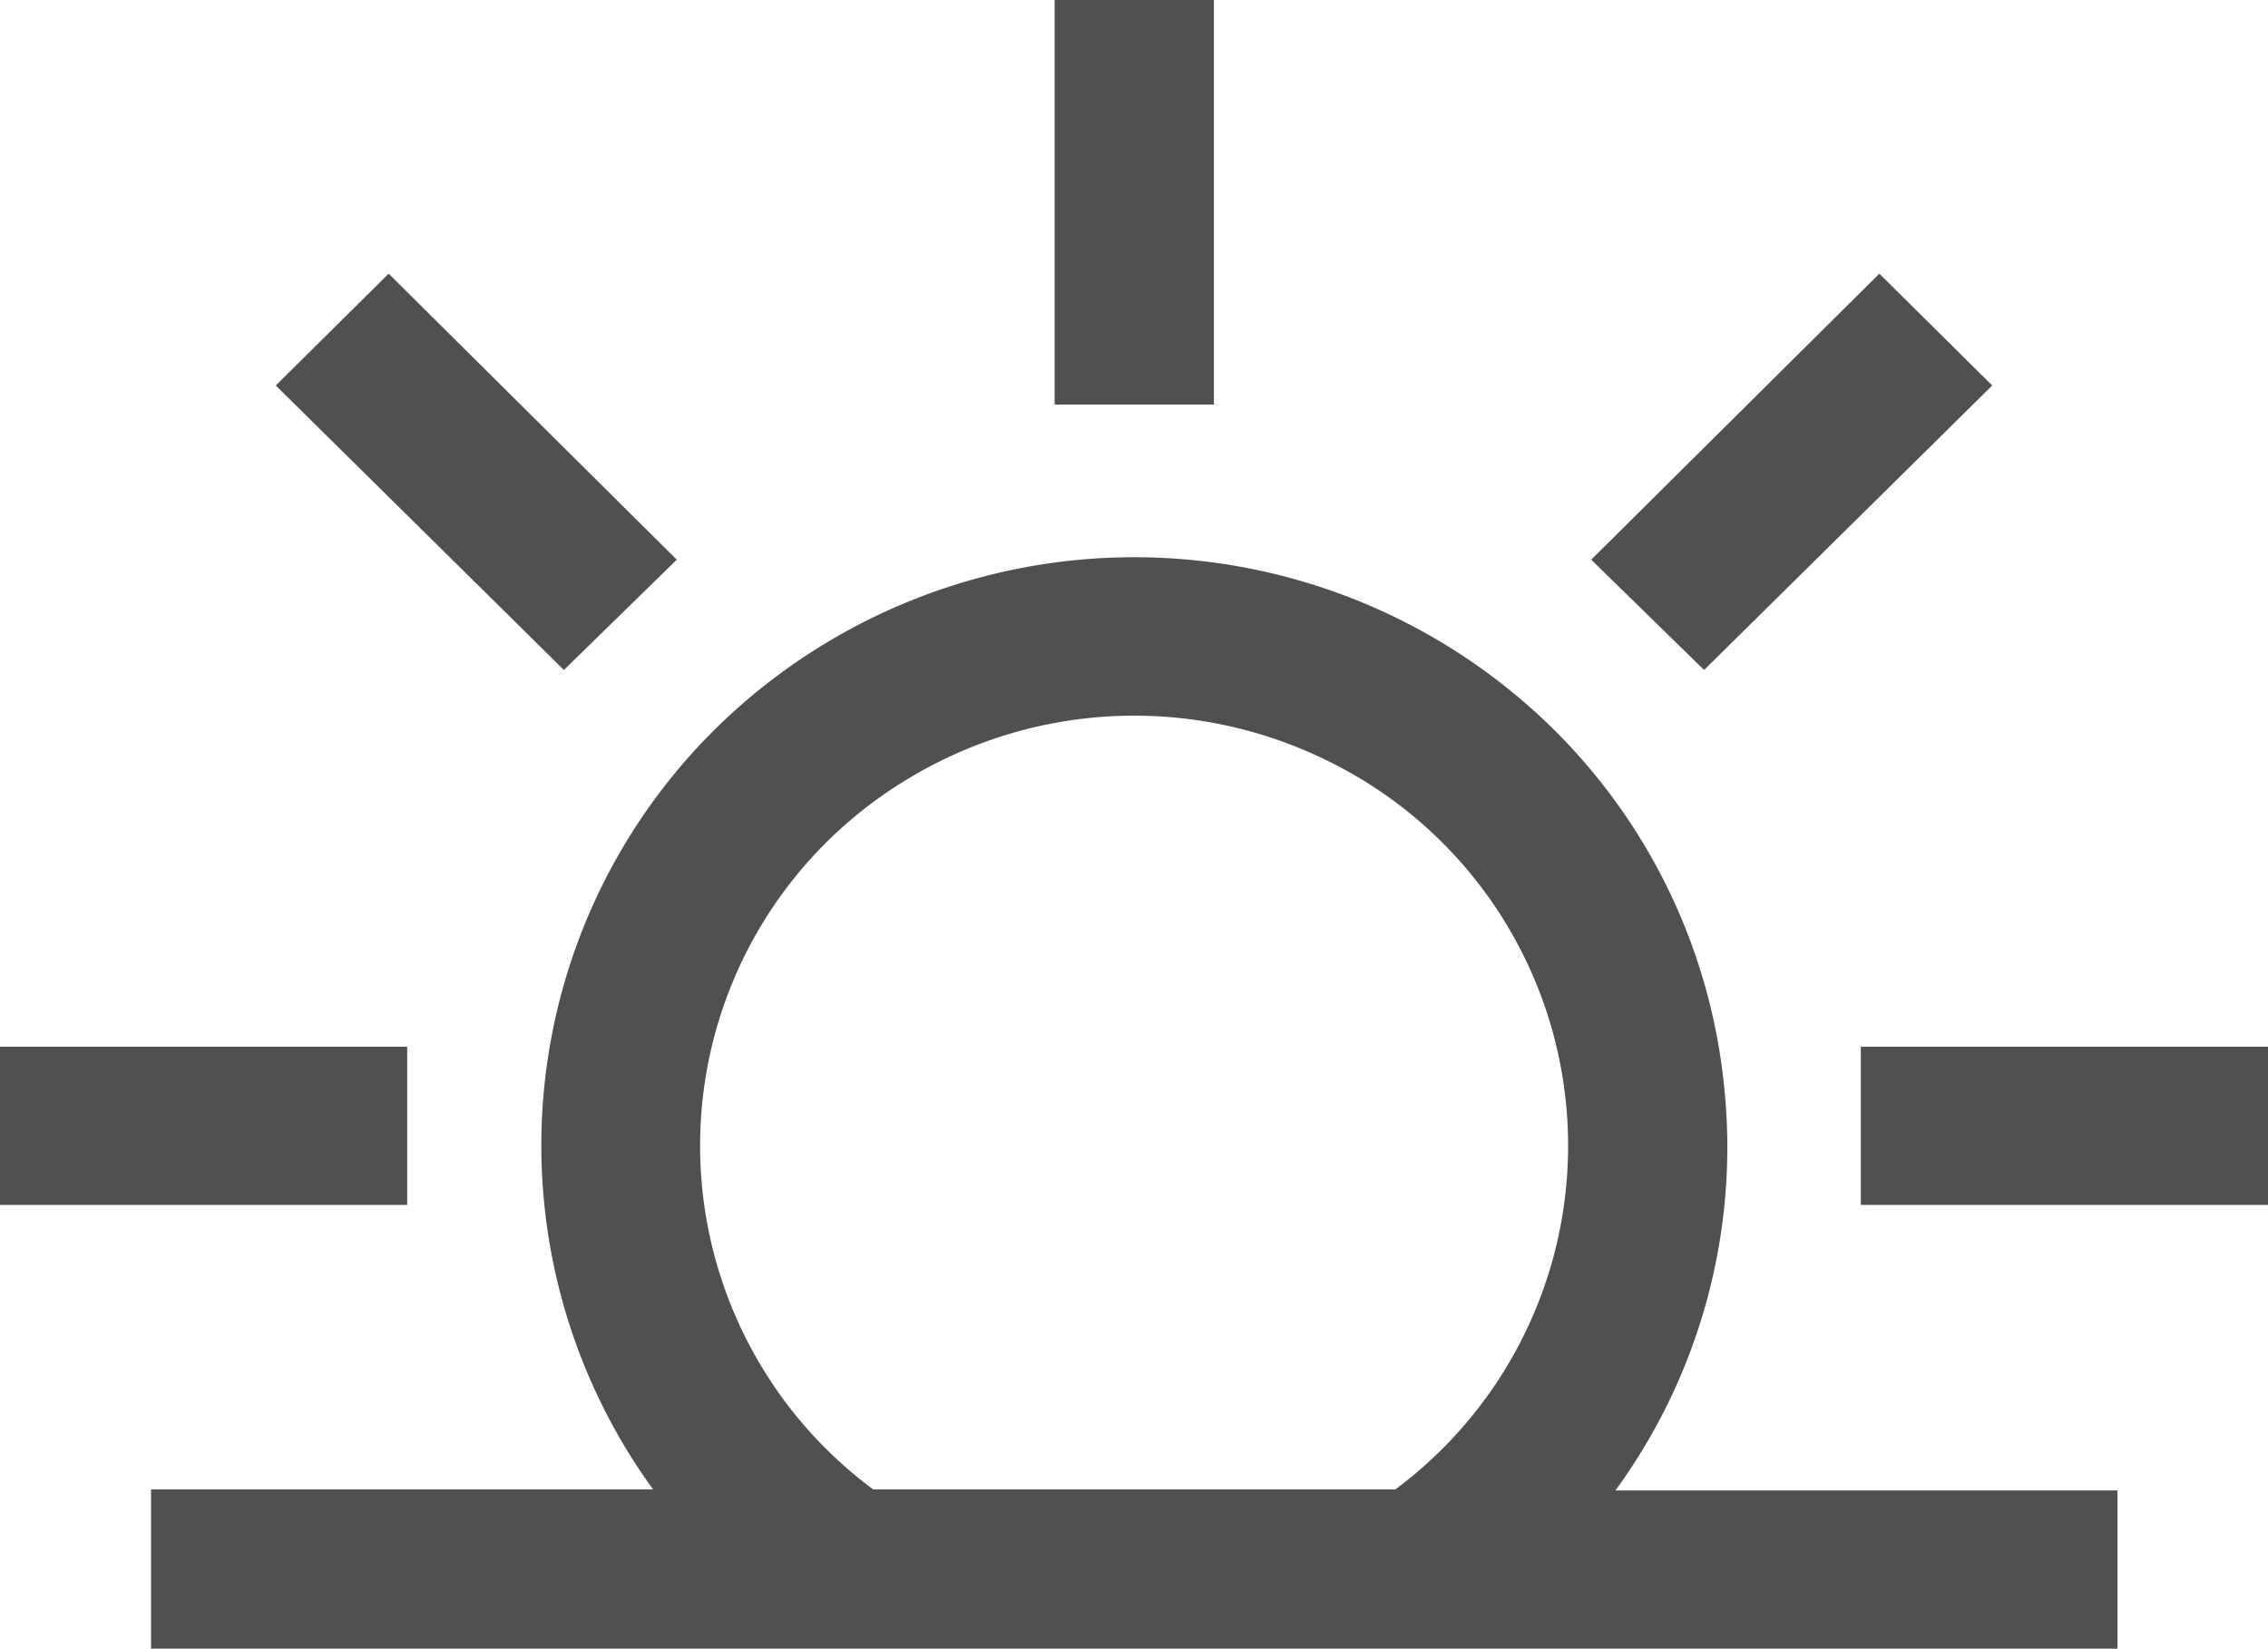
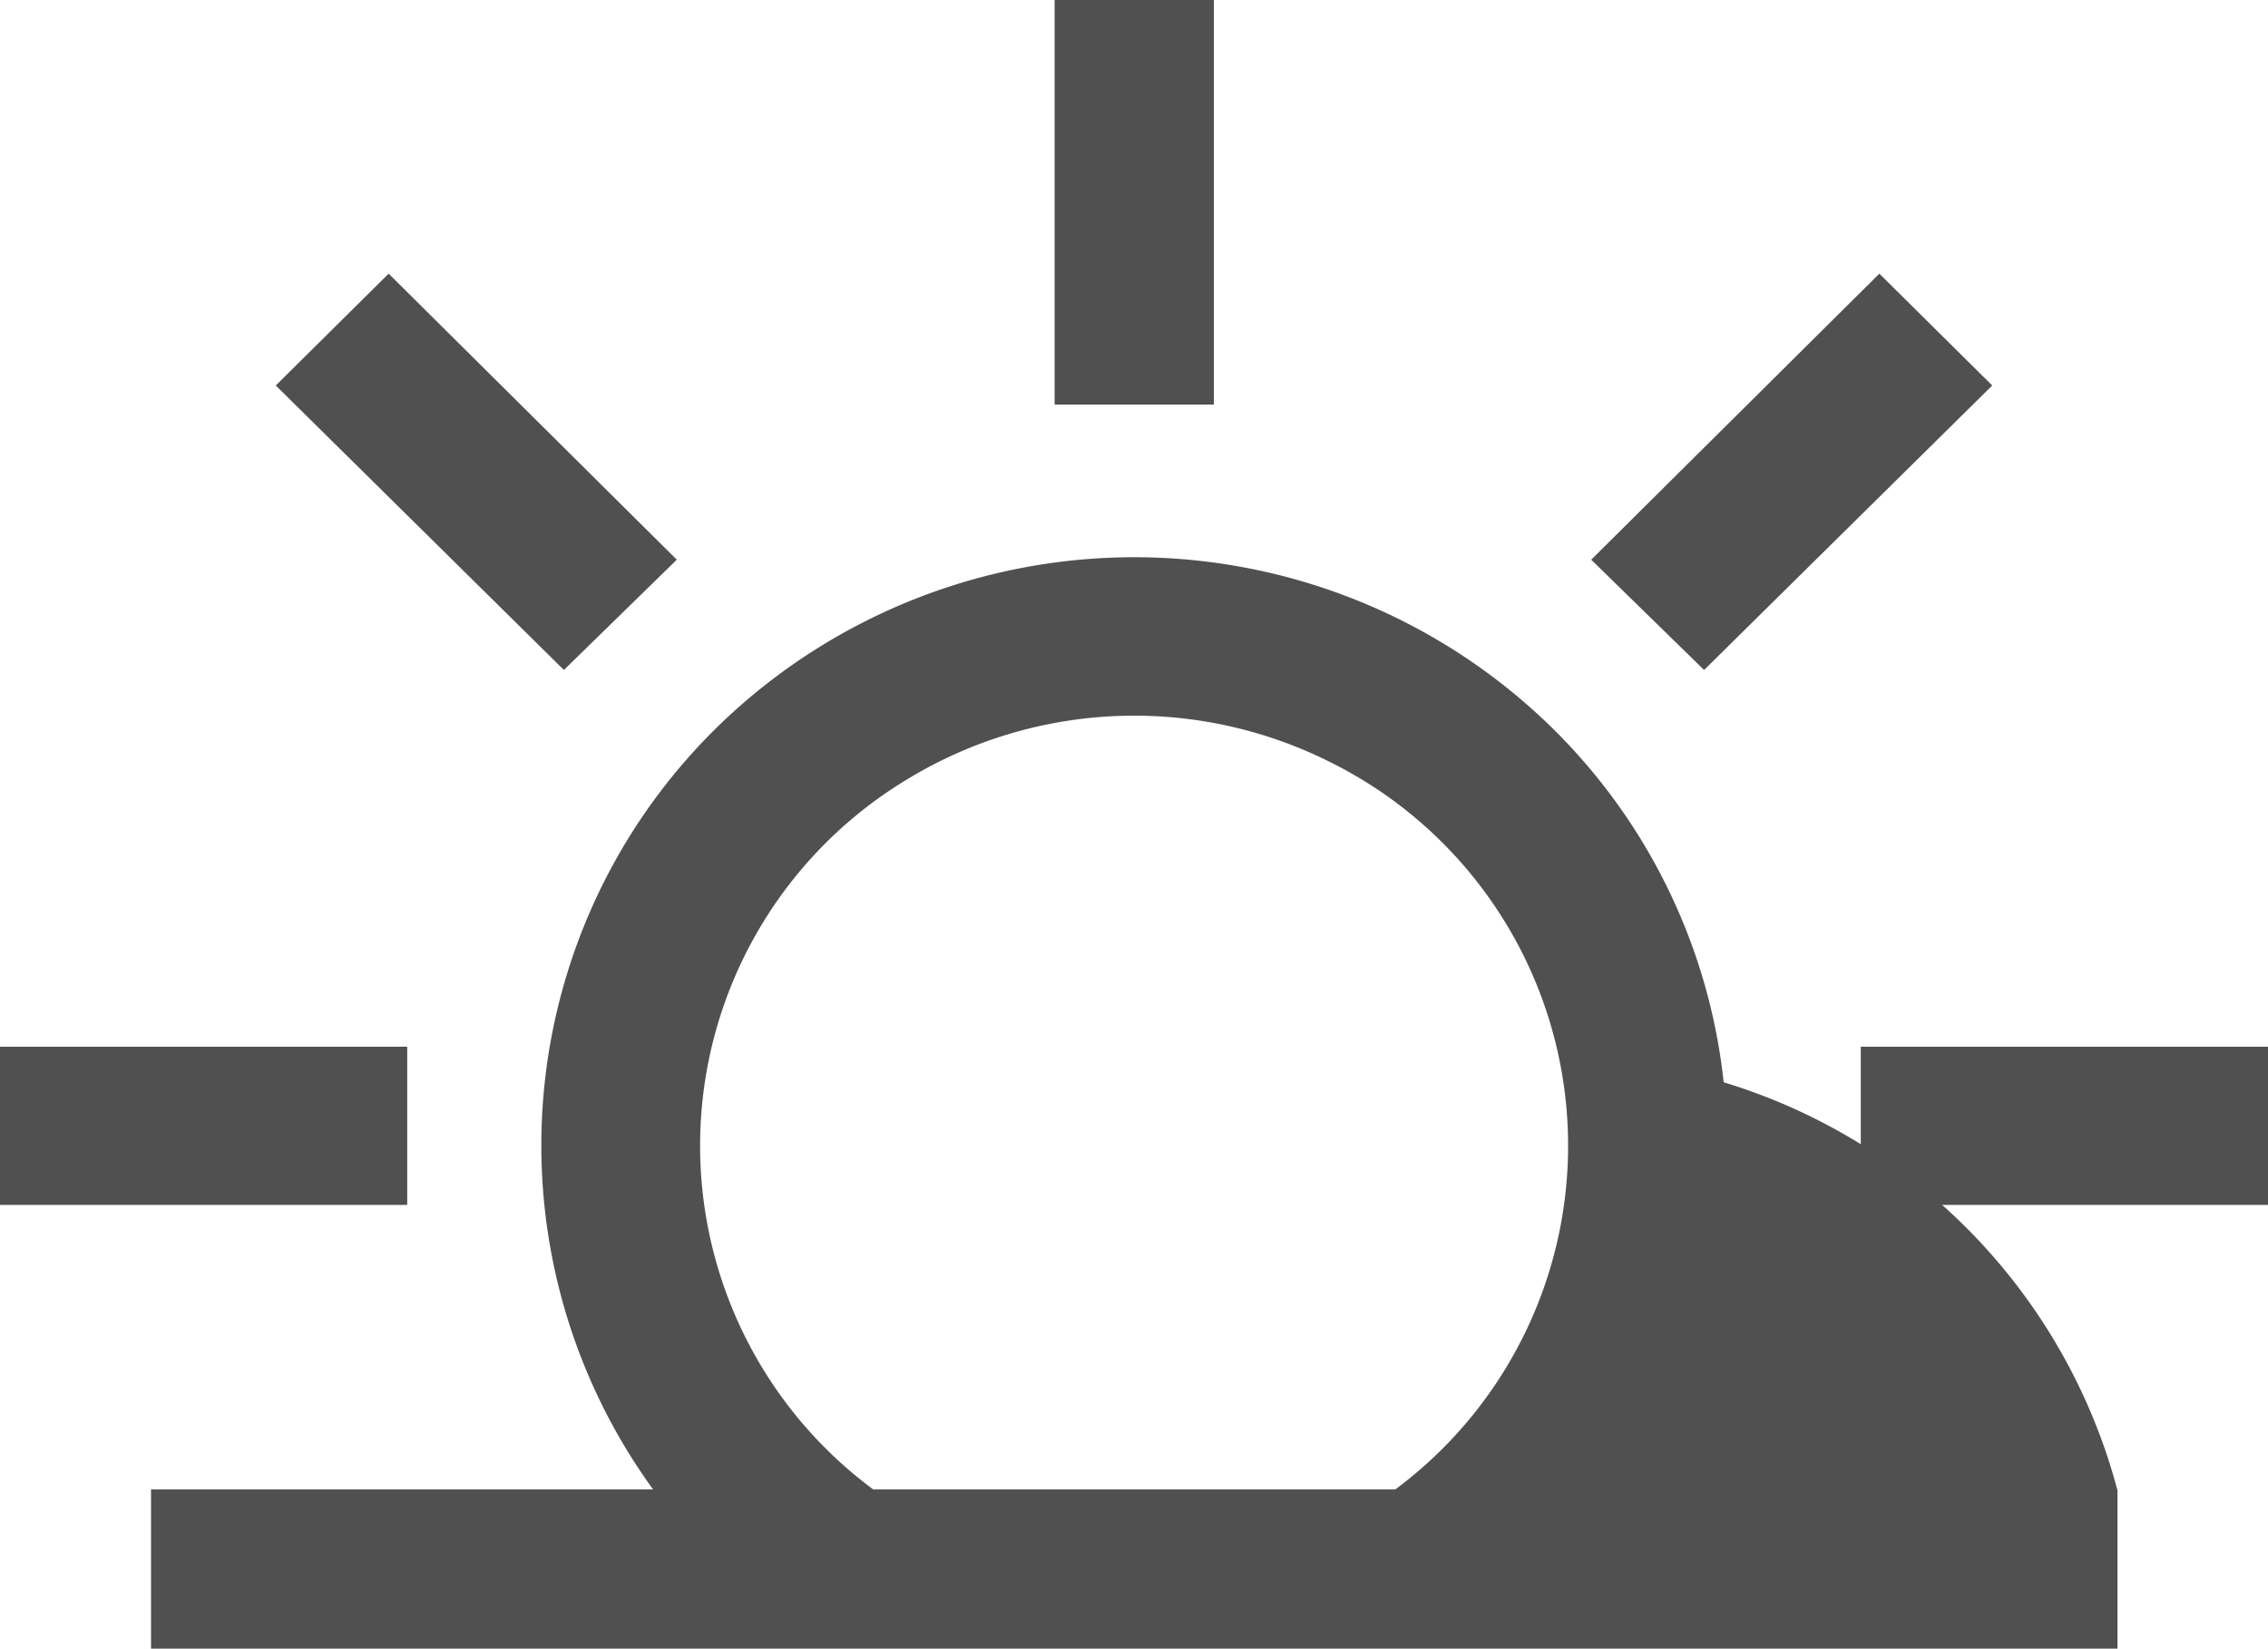
<svg xmlns="http://www.w3.org/2000/svg" id="Livello_1" data-name="Livello 1" viewBox="0 0 44 31.99">
  <defs>
    <style>.cls-1{fill:#505050;}</style>
  </defs>
  <title>04_sun</title>
  <g id="Livello_2" data-name="Livello 2">
    <g id="Livello_1-2" data-name="Livello 1-2">
-       <path class="cls-1" d="M33.44,21a11.34,11.34,0,0,0-3.75-7.27,11.58,11.58,0,0,0-15.37,0A11.36,11.36,0,0,0,12.67,28.9H2.93V32H41.08V28.92H31.34A11.3,11.3,0,0,0,33.44,21Zm-6.37,7.9H16.94a8.3,8.3,0,0,1,.63-13.76,8.47,8.47,0,0,1,8.18-.38A8.31,8.31,0,0,1,27.07,28.9ZM23.55,0H20.46V7.85h3.09ZM36.1,20.31v3.07H44V20.31Zm-28.2,0H0v3.07H7.9ZM38.65,7.48,36.46,5.31l-5.59,5.55L33.06,13ZM13.13,10.86,7.54,5.31,5.35,7.48,10.94,13Z" />
+       <path class="cls-1" d="M33.44,21a11.34,11.34,0,0,0-3.75-7.27,11.58,11.58,0,0,0-15.37,0A11.36,11.36,0,0,0,12.67,28.9H2.93V32H41.08V28.92A11.3,11.3,0,0,0,33.44,21Zm-6.37,7.9H16.94a8.3,8.3,0,0,1,.63-13.76,8.47,8.47,0,0,1,8.18-.38A8.31,8.31,0,0,1,27.07,28.9ZM23.55,0H20.46V7.85h3.09ZM36.1,20.31v3.07H44V20.31Zm-28.2,0H0v3.07H7.9ZM38.65,7.48,36.46,5.31l-5.59,5.55L33.06,13ZM13.13,10.86,7.54,5.31,5.35,7.48,10.94,13Z" />
    </g>
  </g>
</svg>